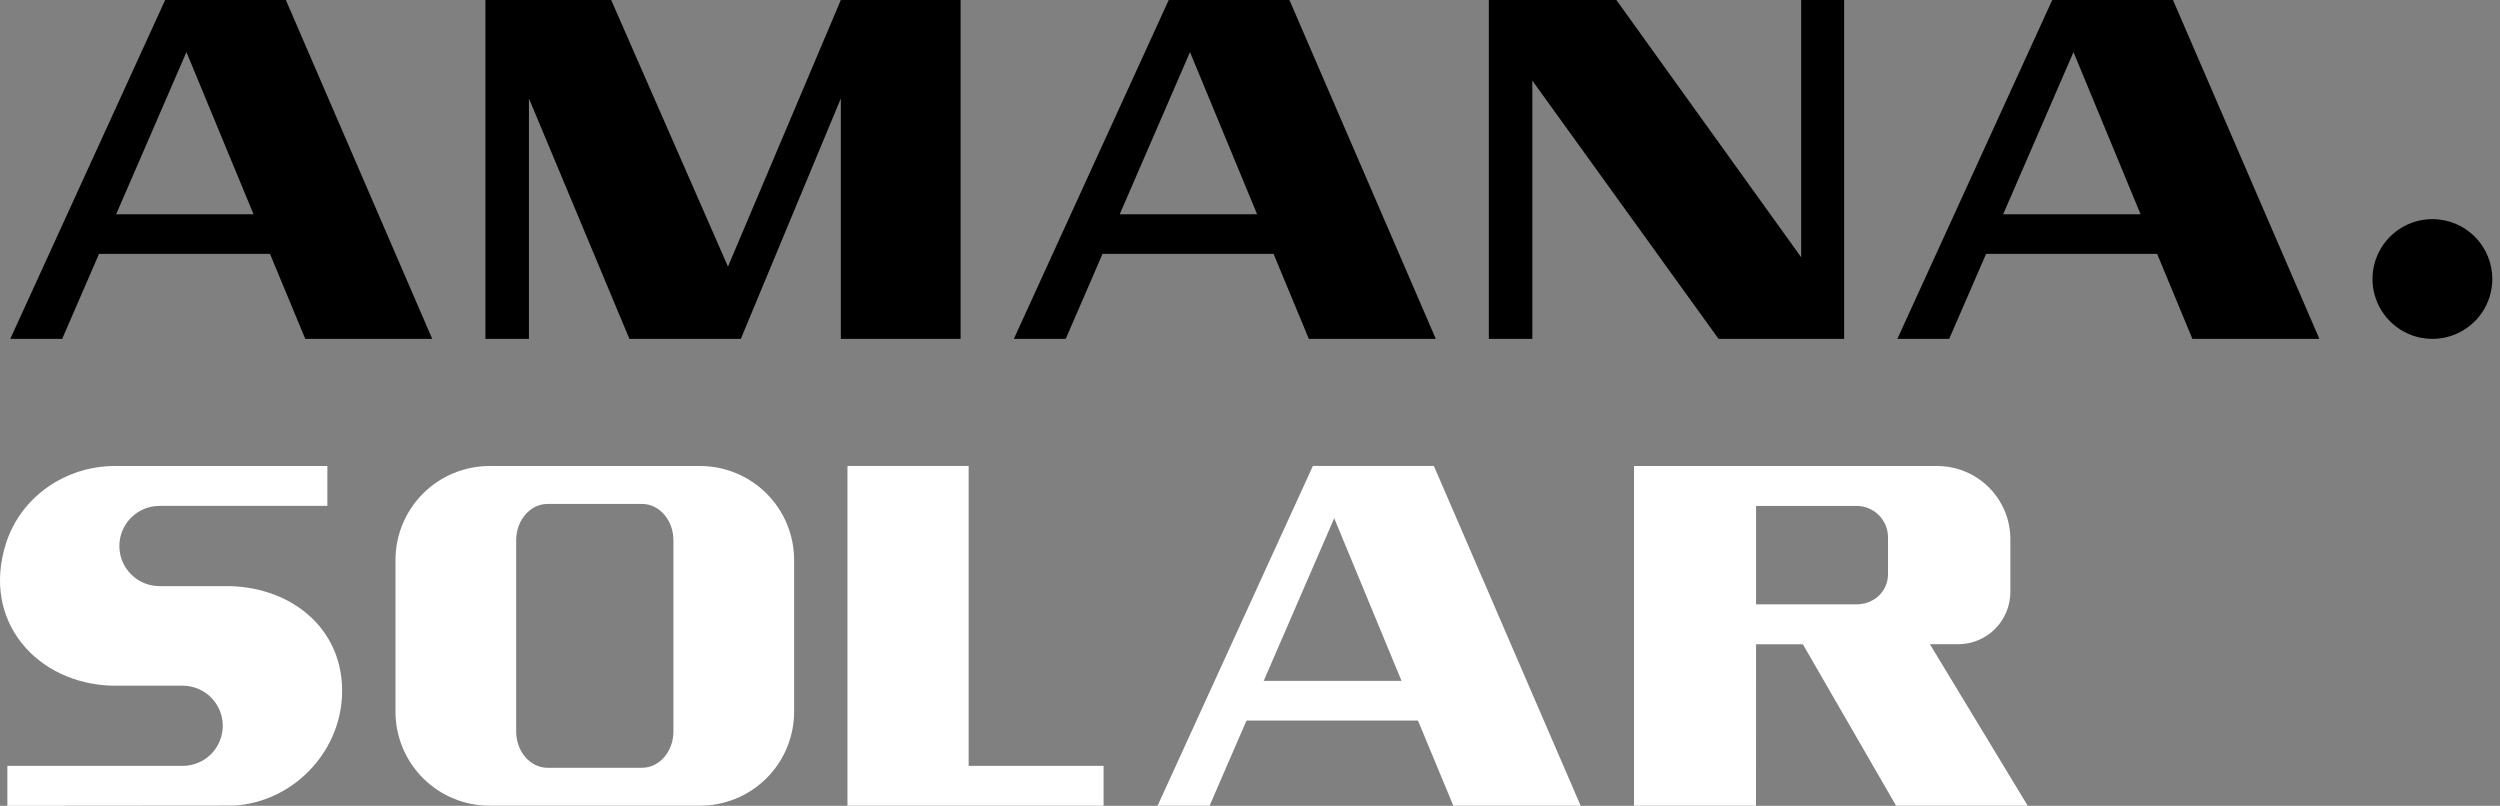
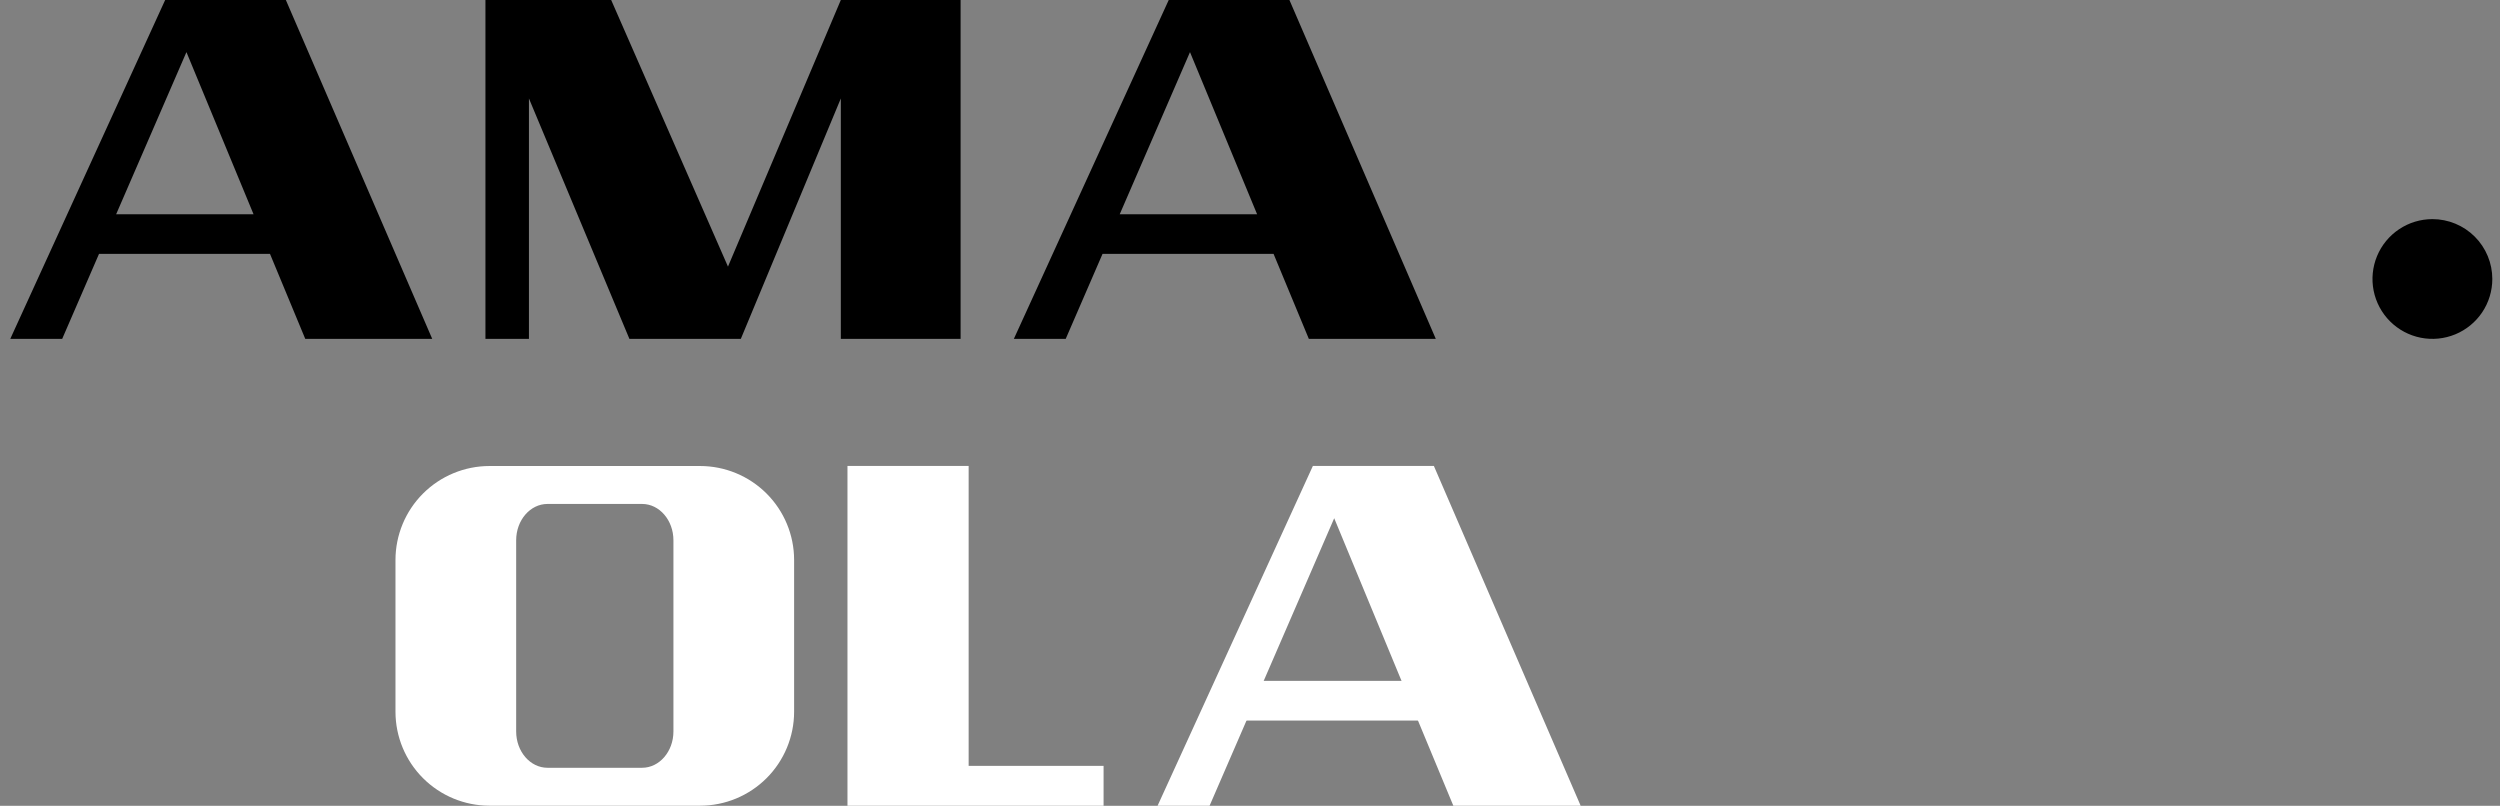
<svg xmlns="http://www.w3.org/2000/svg" width="242" height="78" viewBox="0 0 242 78" fill="none">
  <rect x="0" y="0" width="242" height="78" fill="#808080" stroke="none" />
  <g clip-path="url(#clip0_3435_2845)">
    <path d="M15.988 0L0.996 32.8H6.021L9.585 24.575H26.135L29.548 32.8H41.838L27.67 0H15.988ZM18.047 5.044L24.545 20.744H11.241L18.047 5.044Z" fill="black" />
    <path d="M113.133 0L98.142 32.8H103.162L106.726 24.575H123.281L126.694 32.8H138.984L124.816 0H113.133ZM115.191 5.044L121.689 20.744H108.387L115.191 5.044Z" fill="black" />
-     <path d="M198.657 0L183.665 32.8H188.684L192.254 24.575H208.81L212.223 32.8H224.514L210.345 0H198.657ZM200.714 5.044L207.209 20.744H193.904L200.714 5.044Z" fill="black" />
    <path d="M235.458 21.211C234.311 21.211 233.19 21.55 232.236 22.187C231.282 22.824 230.538 23.729 230.099 24.788C229.66 25.847 229.545 27.012 229.768 28.137C229.992 29.261 230.544 30.294 231.355 31.105C232.166 31.915 233.2 32.468 234.325 32.691C235.45 32.915 236.616 32.8 237.676 32.362C238.736 31.923 239.641 31.18 240.279 30.227C240.916 29.274 241.256 28.153 241.256 27.007C241.256 26.246 241.107 25.492 240.815 24.789C240.524 24.086 240.097 23.447 239.559 22.909C239.02 22.37 238.381 21.944 237.677 21.652C236.974 21.361 236.22 21.211 235.458 21.211Z" fill="black" />
    <path d="M70.468 25.808L59.162 0H46.991V32.8H51.201V9.531L60.925 32.8H71.713L81.392 9.531V32.8H92.986V0H81.392L70.468 25.808Z" fill="black" />
-     <path d="M174.354 24.903L156.463 0H144.119V32.8H148.329V7.802L166.355 32.8H178.513V0H174.354V24.903Z" fill="black" />
-     <path d="M22.271 56.737H15.439C14.409 56.737 13.42 56.328 12.692 55.6C11.963 54.871 11.554 53.884 11.554 52.854C11.554 51.824 11.963 50.837 12.692 50.108C13.42 49.38 14.409 48.971 15.439 48.971H31.69V45.11H11.107C6.376 45.11 2.042 48.06 0.592 52.561C-1.86 60.178 3.643 66.18 10.847 66.373H17.679C18.71 66.373 19.698 66.782 20.427 67.51C21.155 68.239 21.564 69.226 21.564 70.256C21.564 71.286 21.155 72.273 20.427 73.002C19.698 73.73 18.71 74.139 17.679 74.139H0.714V78.003L22.624 77.984C28.279 77.66 32.907 72.927 33.11 67.272C33.335 61.03 28.423 56.91 22.271 56.737Z" fill="white" />
-     <path d="M169.987 62.368H174.518L183.541 77.992H196.281L186.816 62.361H189.537C190.203 62.362 190.861 62.231 191.476 61.977C192.091 61.722 192.649 61.349 193.12 60.88C193.59 60.41 193.963 59.852 194.218 59.237C194.472 58.623 194.603 57.965 194.603 57.3V52.19C194.603 51.26 194.42 50.339 194.063 49.479C193.707 48.62 193.184 47.839 192.526 47.181C191.867 46.524 191.085 46.002 190.225 45.647C189.364 45.292 188.442 45.109 187.511 45.11H158.174V77.992H169.981L169.987 62.368ZM169.987 48.974H179.72C180.527 48.974 181.3 49.294 181.87 49.864C182.44 50.434 182.76 51.207 182.76 52.012V55.574C182.76 57.251 181.4 58.499 179.72 58.499H169.987V48.974Z" fill="white" />
    <path d="M82.035 45.105V77.998H106.826V74.134H93.765V45.105H82.035Z" fill="white" />
    <path d="M76.87 68.898V54.204C76.869 51.791 75.909 49.478 74.201 47.773C72.494 46.068 70.179 45.11 67.765 45.11H47.386C44.972 45.11 42.656 46.069 40.949 47.775C39.241 49.481 38.282 51.796 38.282 54.209V68.903C38.285 71.314 39.245 73.626 40.952 75.33C42.659 77.035 44.973 77.992 47.386 77.992H67.765C70.179 77.992 72.494 77.034 74.201 75.329C75.909 73.624 76.869 71.311 76.87 68.898ZM65.188 70.805C65.188 72.747 63.829 74.321 62.153 74.321H52.998C51.323 74.321 49.965 72.748 49.965 70.805V52.299C49.965 50.357 51.323 48.782 52.998 48.782H62.153C63.829 48.782 65.188 50.356 65.188 52.299V70.805Z" fill="white" />
    <path d="M129.151 50.164L135.667 65.907L137.259 69.748L140.684 77.998H153.009L138.8 45.105H127.086L112.052 77.998H117.086L129.151 50.164Z" fill="white" />
    <path d="M138.314 65.908H119.203V69.75H138.314V65.908Z" fill="white" />
  </g>
  <defs>
    <clipPath id="clip0_3435_2845">
      <rect width="241.256" height="78" fill="white" />
    </clipPath>
  </defs>
</svg>